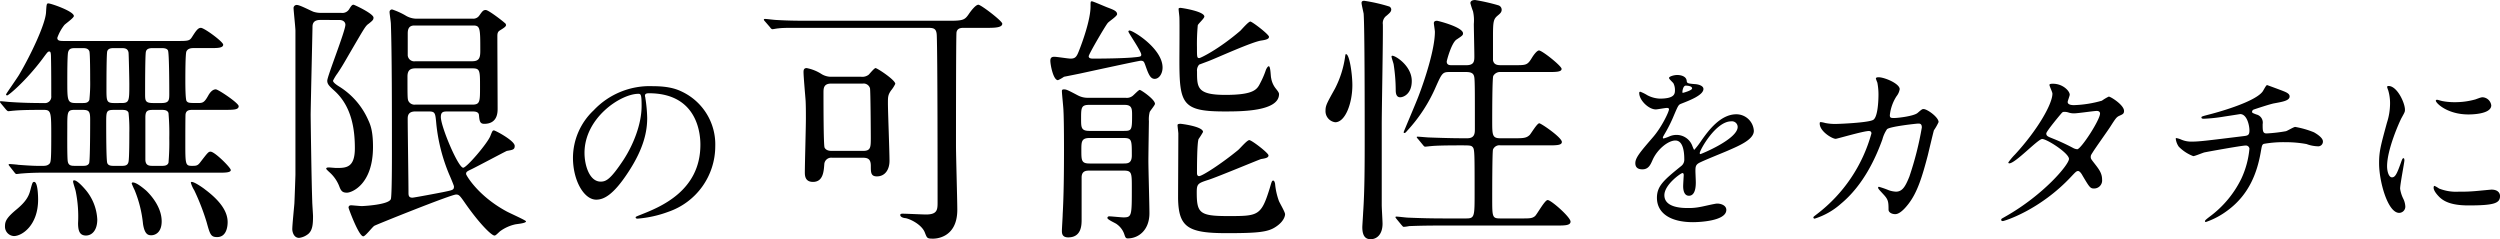
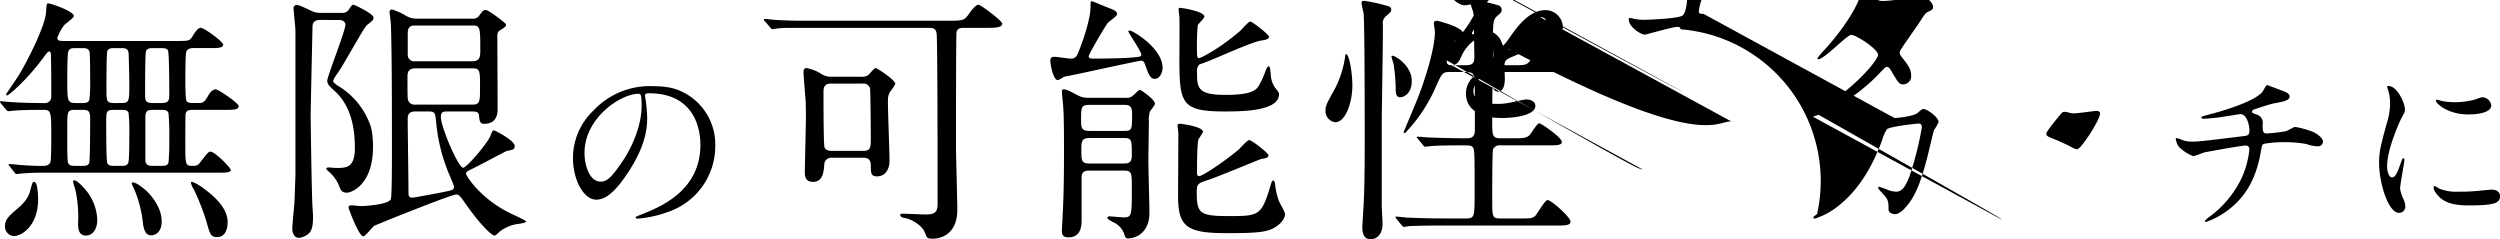
<svg xmlns="http://www.w3.org/2000/svg" width="618.196" height="59.15" viewBox="0 0 618.196 59.15">
  <g id="グループ_11220" data-name="グループ 11220" transform="translate(-3.315 -2.66)">
-     <path id="copy" d="M4.81-27.235c.26.26.39.39.585.39s1.17-.13,1.365-.13c2.015-.195,5.265-.195,7.41-.195,1.82,0,1.82.65,1.82,6.695,0,6.24-.13,6.305-.52,6.7-.52.455-1.04.455-1.95.455-1.235,0-2.145,0-5.655-.26-.325-.065-1.885-.195-2.21-.195-.065,0-.195,0-.195.13s0,.13.26.455L6.89-11.7c.2.26.325.39.52.39s1.1-.13,1.3-.13c1.495-.13,3.445-.2,4.94-.2H57.525c1.365,0,2.86,0,2.86-.65,0-.585-3.965-4.55-5.005-4.55-.52,0-.715.26-2.47,2.535-.715.975-1.04.975-2.21.975-1.56,0-1.56-.52-1.56-5.785,0-.845,0-6.76.065-7.02.195-1.04,1.04-1.04,1.95-1.04h7.67c2.21,0,3.51,0,3.51-.91,0-.78-5.07-4.16-5.655-4.16-.91,0-1.56.975-1.885,1.56-.91,1.625-1.3,1.82-2.4,1.82-2.275,0-2.535,0-2.925-.455-.325-.325-.325-4.225-.325-5.135,0-1.17,0-6.565.26-7.15.39-.845,1.365-.845,1.885-.845h4.16c1.56,0,3.055,0,3.055-.845,0-.715-4.68-4.16-5.525-4.16-.715,0-1.235.78-2.145,2.21-.65,1.04-.975,1.04-3.9,1.04H19.305c-1.1,0-1.82,0-1.82-.78a11.114,11.114,0,0,1,1.755-3.185c.39-.39,2.34-1.755,2.34-2.21,0-1.17-5.655-3.12-6.305-3.12-.455,0-.455.26-.585,2.34-.26,3.055-3.835,10.53-6.63,15.275C7.605-35.1,4.81-31.135,4.81-31a.273.273,0,0,0,.26.26c.39,0,4.68-3.64,8.645-8.905,1.3-1.755,1.43-1.95,1.755-1.95.26,0,.455,0,.455,1.56.065,2.6.065,6.89.065,9.425a1.571,1.571,0,0,1-1.755,1.755c-2.8,0-5.59-.065-8.385-.26-.325,0-2.015-.195-2.34-.195-.065,0-.195,0-.195.13s0,.13.26.455ZM31.59-28.86c-1.95,0-1.95-.455-1.95-3.64,0-1.365,0-8.515.195-9.165.26-.78,1.105-.78,1.82-.78h1.56c.845,0,1.69,0,1.885,1.1.065.455.195,6.76.195,7.67,0,4.29,0,4.81-1.95,4.81Zm-7.865,1.69c1.625,0,1.885.39,1.885,2.4,0,1.43,0,10.205-.26,10.79-.325.65-.975.65-1.69.65H21.905c-.845,0-1.625,0-1.82-1.04-.195-.78-.13-7.345-.13-8.45,0-3.9,0-4.355,1.885-4.355Zm7.93,13.845c-.78,0-1.56,0-1.82-.715s-.26-8.32-.26-9.815c0-2.99,0-3.315,2.015-3.315h1.69c.78,0,1.56,0,1.82.715a37.617,37.617,0,0,1,.195,4.875c0,1.3,0,6.24-.195,7.215-.2,1.04-.975,1.04-1.885,1.04ZM43.16-27.17c.715,0,1.56,0,1.82.78a59.375,59.375,0,0,1,.195,6.175,58.707,58.707,0,0,1-.195,6.11c-.26.78-1.1.78-1.82.78H41.275c-1.04,0-2.015,0-2.015-1.625V-25.285c0-1.625.455-1.885,1.95-1.885ZM23.465-42.445c.91,0,1.625,0,1.95.78.195.585.195,5.98.195,7.02a39.725,39.725,0,0,1-.195,5.005c-.325.78-.975.78-1.885.78H22.1c-2.145,0-2.145-.585-2.145-5.59,0-1.235,0-6.11.195-6.955.26-1.04.975-1.04,2.015-1.04Zm19.63,0c.585,0,1.5,0,1.755.585.325.65.325,9.88.325,10.79,0,1.625-.13,2.21-2.015,2.21H41.21c-2.015,0-2.015-.585-2.015-2.34,0-1.365,0-9.555.195-10.335.2-.91,1.17-.91,1.885-.91ZM12.74-5.005c0-.715-.065-4.355-.975-4.355-.39,0-.455.195-.975,2.145-.39,1.5-1.17,2.8-3.25,4.55C5.005-.585,4.55.325,4.55,1.56A2.329,2.329,0,0,0,6.76,4.03C8.775,4.03,12.74,1.365,12.74-5.005Zm11.9-2.21c-.715-.845-2.21-2.535-2.99-2.535-.26,0-.26.195-.26.325,0,.325.585,2.015.65,2.405A31.235,31.235,0,0,1,22.62.845c0,1.885.39,3.055,1.95,3.055,1.495,0,2.8-1.3,2.8-3.965A12.275,12.275,0,0,0,24.635-7.215Zm14.82,0C38.61-7.93,37.05-9.23,36.14-9.23a.28.28,0,0,0-.26.26A17.667,17.667,0,0,0,36.6-7.345a29.877,29.877,0,0,1,2.08,8.385c.39,2.535,1.235,2.795,2.015,2.795,1.105,0,2.6-.78,2.6-3.445C43.29-3.055,40.755-5.98,39.455-7.215Zm14.5-.325C53.365-8,51.415-9.36,50.7-9.36a.208.208,0,0,0-.195.195A7.38,7.38,0,0,0,51.35-7.28,56.019,56.019,0,0,1,54.405.585c.845,3.055,1.04,3.7,2.6,3.7,2.405,0,2.6-2.795,2.6-3.7C59.6-1.69,58.24-4.355,53.95-7.54Zm52.13-42.185a5.331,5.331,0,0,1-2.6-.845A18.114,18.114,0,0,0,100.295-52a.614.614,0,0,0-.65.65c0,.39.325,2.47.325,2.925.26,7.085.26,21.71.26,31.785,0,1.95,0,10.6-.26,11.505C99.515-3.7,93.145-3.38,92.755-3.38s-2.34-.195-2.6-.195-.65.065-.65.585C89.5-2.8,92.04,4.1,93.145,4.1c.52,0,2.21-2.275,2.73-2.6.26-.2,18.98-7.735,20.215-7.735.715,0,.91.2,2.34,2.275,3.51,5.005,6.435,7.865,7.15,7.865.26,0,.39-.13,1.365-1.04a9.97,9.97,0,0,1,3.64-1.69c.39-.13,2.8-.26,2.8-.78,0-.26-4.16-2.08-4.94-2.535-7.02-3.835-9.88-8.905-9.88-9.165,0-.52.195-.65,1.3-1.17,1.365-.65,7.93-4.16,8.775-4.55,1.5-.26,1.95-.325,1.95-1.235,0-1.3-4.81-3.835-5.135-3.835s-.39.13-.91,1.43c-.78,1.885-5.85,7.8-6.695,7.8-1.235,0-5.525-10.14-5.525-12.545,0-1.235.585-1.365,1.5-1.365h6.3c.52,0,1.56,0,1.625.91.13,1.365.2,2.145,1.3,2.145,3.315,0,3.315-2.86,3.315-3.77,0-2.535-.065-15.015-.065-17.875,0-.65.065-1.1.585-1.43,1.04-.65,1.56-.975,1.56-1.365,0-.065-.065-.195-.065-.26-.13-.26-4.225-3.445-4.94-3.445-.585,0-.78.195-1.56,1.3a1.809,1.809,0,0,1-1.69.845Zm-.065,21.255a1.687,1.687,0,0,1-1.69-.845c-.26-.455-.26-1.04-.26-6.11,0-1.625.78-2.015,2.015-2.015h13.975c1.95,0,1.95.455,1.95,4.615,0,3.575,0,4.355-1.885,4.355Zm14.3-19.565c1.755,0,1.755.715,1.755,6.305,0,1.755-.325,2.535-2.015,2.535h-14.04a1.612,1.612,0,0,1-1.885-1.43v-5.33c0-.715,0-2.08,1.625-2.08ZM109.265-26.78c1.69,0,1.69.325,1.95,3.185A43.728,43.728,0,0,0,114.4-11.18c.13.26,1.17,2.73,1.17,2.925,0,.91-.26.91-2.73,1.43-.975.195-7.15,1.365-7.54,1.365-.845,0-.975-.455-.975-1.17,0-2.925-.195-15.665-.195-18.265,0-.65,0-1.885,1.885-1.885ZM87.165-49.4c1.3,0,1.56.78,1.56,1.17,0,1.56-4.485,12.74-4.485,13.845,0,.845.455,1.3,1.82,2.535,4.355,3.965,5.005,9.815,5.005,14.17,0,4.875-2.21,4.875-4.615,4.875-.26,0-1.56-.13-1.885-.13-.26,0-.585.065-.585.325,0,.13.65.715.715.78a9.066,9.066,0,0,1,2.47,3.445c.455,1.235.78,1.69,1.95,1.69S95.55-8.71,95.55-18.005c0-3.64-.52-5.265-1.17-6.63a18.491,18.491,0,0,0-7.215-8.32c-.52-.325-1.5-.975-1.5-1.43a11.356,11.356,0,0,1,1.105-1.82c.91-1.365,1.235-1.885,2.73-4.485,4.03-6.89,4.16-7.215,5.005-7.8.975-.78,1.17-.975,1.17-1.5,0-.975-4.745-3.185-4.94-3.185-.325,0-.52.2-1.04,1.04a1.962,1.962,0,0,1-2.015.975H82.81a5.906,5.906,0,0,1-1.95-.26c-.585-.195-3.38-1.69-4.1-1.69a.774.774,0,0,0-.845.91c0,.455.455,4.745.455,5.46v35.62c0,.195-.195,5.85-.26,7.085-.065.91-.52,5.33-.52,6.37,0,.585.325,2.145,1.69,2.145a4.443,4.443,0,0,0,2.34-1.04c.975-.91,1.1-2.34,1.1-4.29,0-.52-.195-3.12-.195-3.705-.2-5.59-.39-20.6-.39-21.32,0-1.69.455-21.32.455-21.775,0-.585.065-1.755,1.885-1.755Zm76.6,18.12c12.558,0,12.742,10.948,12.742,12.742,0,11.454-9.982,15.41-14.766,17.3-1.15.46-1.242.506-1.242.644,0,.276.276.322.46.322a28.273,28.273,0,0,0,7.636-1.7A17.155,17.155,0,0,0,180.184-18.17a14.418,14.418,0,0,0-8-13.386c-1.288-.644-3.22-1.472-7.406-1.472a19.032,19.032,0,0,0-14.674,5.98,16.2,16.2,0,0,0-5.106,11.73c0,5.612,2.714,10.35,5.75,10.35,1.84,0,4.186-1.1,7.866-6.716,4.048-6.118,4.738-10.4,4.738-13.478a35.259,35.259,0,0,0-.46-4.968c0-.184-.092-.368-.092-.506C162.8-30.912,162.842-31.28,163.762-31.28Zm-2.576.138c.6,0,.782.23.782,2.99,0,4.554-2.07,9.66-4.508,13.386-3.174,4.784-4.278,5.336-5.612,5.336-2.806,0-4-4.094-4-7.084C147.846-25.208,156.816-31.142,161.186-31.142ZM232.88-47.45c1.365,0,2.015.195,2.08,1.885.2,5.07.2,34.97.2,41.145,0,1.885,0,3.12-2.86,3.12-.845,0-4.875-.2-5.785-.2-.195,0-.585,0-.585.325,0,.585,1.04.78,1.3.78,1.17.2,4.1,1.625,4.81,3.64.52,1.3.52,1.43,2.015,1.43.39,0,5.98,0,5.98-7.15,0-2.275-.325-13.325-.325-15.86,0-3.185,0-27.5.13-28.015.2-1.1,1.235-1.1,1.755-1.1h5.46c2.08,0,4.1,0,4.1-1.04,0-.65-5.265-4.68-5.915-4.68s-1.82,1.5-2.34,2.275c-.975,1.43-1.365,1.69-4.68,1.69H204.215c-3.055,0-5.72,0-8.9-.195-.455,0-2.4-.26-2.86-.26-.13,0-.26.065-.26.195a.989.989,0,0,0,.26.39l1.3,1.5c.065.13.325.455.585.455.2,0,1.105-.195,1.365-.195,1.43-.195,3.64-.13,8.19-.13ZM209.025-35.36a4.5,4.5,0,0,1-2.535-.65,10.338,10.338,0,0,0-3.7-1.495c-.715,0-.78.52-.78.975,0,1.17.455,6.11.52,7.15.065,1.43.065,2.6.065,4.42,0,2.08-.26,11.245-.26,13.26,0,.91.13,2.34,2.015,2.34,2.535,0,2.665-2.665,2.795-4.355a1.715,1.715,0,0,1,1.885-1.625h7.54c1.3,0,2.08.26,2.08,2.015,0,1.625,0,2.6,1.5,2.6,2.08,0,3.12-1.755,3.12-3.835,0-2.275-.39-12.22-.39-14.235,0-1.56,0-2.08.78-3.185a7.838,7.838,0,0,0,1.04-1.625c0-.975-4.485-3.9-4.875-3.9-.325,0-1.43,1.365-1.69,1.625a2.553,2.553,0,0,1-1.885.52Zm0,18.33c-.39,0-1.43,0-1.82-.845-.26-.78-.26-11.5-.26-13.52,0-1.04,0-2.275,1.885-2.275h7.8a1.645,1.645,0,0,1,1.82,1.17c.13.715.195,10.79.195,12.155,0,2.405,0,3.315-1.885,3.315Zm63.7-4.94c-2.08,0-2.08-.845-2.08-2.99,0-2.665,0-3.445,1.95-3.445h8.84c1.82,0,1.82,1.04,1.82,2.6,0,3.7-.13,3.835-2.08,3.835Zm8.45,9.815c2.015,0,2.015.585,2.015,4.225,0,6.955,0,7.345-2.08,7.345-.52,0-2.99-.26-3.51-.26a.435.435,0,0,0-.455.39c0,.455,2.08,1.3,2.34,1.56a5.025,5.025,0,0,1,1.885,2.6c.195.585.325.91.78.91,2.73,0,5.395-2.08,5.395-6.24,0-2.015-.26-11.05-.26-12.935,0-1.56.13-9.75.13-9.815a7.13,7.13,0,0,1,.2-2.275c.13-.325,1.3-1.69,1.3-2.015,0-1.1-3.445-3.445-3.77-3.445-.26,0-1.235,1.04-1.69,1.43a2.33,2.33,0,0,1-1.82.52H272.4a5.151,5.151,0,0,1-2.535-.585c-2.6-1.365-2.86-1.495-3.51-1.495-.2,0-.455.065-.455.39,0,.78.39,4.16.39,5.005.065,1.04.13,4.16.13,9.49,0,5.655-.065,11.44-.325,15.99,0,.65-.195,3.51-.195,4.1,0,.65.065,1.625,1.56,1.625,3.315,0,3.315-3.12,3.315-4.42v-10.4c0-1.69,1.235-1.69,1.885-1.69Zm-8.45-1.755c-2.015,0-2.015-.78-2.015-3.315,0-2.015,0-2.99,2.015-2.99h8.45c2.015,0,2.015.52,2.015,4.29,0,1.95-.975,2.015-2.015,2.015Zm12.8-26.91c0,.52-.26.52-2.4.715-2.535.195-6.825.26-9.425.26-.455,0-1.17,0-1.17-.585,0-.52,4.16-7.6,4.68-8.19.26-.39,2.34-1.69,2.34-2.21,0-.78-.91-1.1-2.275-1.625-.585-.2-3.64-1.56-3.965-1.56s-.325.13-.325,1.235c0,3.445-2.145,9.165-2.73,10.66-.65,1.69-.91,2.275-2.21,2.275-.585,0-3.38-.455-4.03-.455s-.975.26-.975.975c0,.975.715,4.81,1.885,4.81a8.7,8.7,0,0,0,1.495-.845c.065,0,3.575-.715,3.9-.78,2.4-.52,14.625-3.185,15.08-3.185.78,0,.845.39,1.1,1.04.78,2.21,1.235,3.445,2.34,3.445s1.95-1.3,1.95-2.795c0-4.68-7.28-9.165-8.19-9.165a.28.28,0,0,0-.26.26C282.345-46.215,285.53-41.665,285.53-40.82Zm14.3,2.47c.13-.065,2.08-.78,2.4-.91,1.885-.715,10.855-4.81,13.065-5.07,1.365-.2,1.82-.455,1.82-.91,0-.585-4.16-3.77-4.615-3.77s-2.08,1.885-2.47,2.275c-5.46,4.68-9.88,6.76-10.14,6.76-.585,0-.585-.26-.585-2.6a49.319,49.319,0,0,1,.2-5.525c.13-.39,1.625-1.69,1.625-2.145,0-1.3-5.655-2.145-5.85-2.145s-.52,0-.52.26c0,.325.2,1.82.2,2.145.065,1.5,0,8.9,0,10.53,0,10.79.65,12.675,11.18,12.675,4.1,0,13.455,0,13.455-4.29,0-.39-.39-.845-.845-1.43a5.58,5.58,0,0,1-1.1-2.535c-.13-.39-.13-2.925-.585-2.925-.26,0-.585.585-.715.91a21.18,21.18,0,0,1-1.365,3.185c-.78,1.56-1.43,2.99-8.645,2.99-7.02,0-7.02-1.82-7.02-5.785A2.209,2.209,0,0,1,299.83-38.35Zm17.16,22.425c0-.585-4.16-3.77-4.745-3.77s-2.4,2.21-2.86,2.535c-3.965,3.25-8.775,6.37-9.555,6.37-.52,0-.52-.585-.52-.78,0-1.235,0-7.345.39-8.385a19,19,0,0,0,1.105-1.755c0-1.365-5.4-2.015-5.525-2.015-.26,0-.78,0-.78.325s.2,1.82.2,2.08c0,2.535-.065,13.78-.065,16.055.13,7.085,2.4,8.58,11.96,8.58,7.865,0,10.335-.26,12.285-1.625,1.755-1.17,2.21-2.47,2.21-3.055s-1.43-2.925-1.56-3.38a16.685,16.685,0,0,1-.91-4.16c-.065-.325-.2-.78-.455-.78-.325,0-.39.26-.845,1.82C315.17-.91,314.455-.91,306.915-.91c-7.02,0-7.67-.78-7.67-5.915,0-2.08.325-2.21,2.925-3.055,2.08-.65,12.8-5.135,13-5.135C316.47-15.21,316.99-15.405,316.99-15.925ZM352.415-34.32c0-3.7-3.965-6.24-4.81-6.24a.208.208,0,0,0-.2.2c0,.26.455,1.56.52,1.885a42.507,42.507,0,0,1,.52,6.24c0,.65,0,1.95,1.105,1.95C350.4-30.29,352.415-31.135,352.415-34.32Zm-7.15-13.975a2.275,2.275,0,0,1,.975-2.21c.65-.585,1.1-.91,1.1-1.495a.837.837,0,0,0-.455-.715,40.7,40.7,0,0,0-6.24-1.43c-.455,0-.65.195-.65.52,0,.39.455,2.275.52,2.665.26,3.445.26,25.025.26,30.225,0,6.7,0,13.52-.39,19.045,0,.26-.2,3.185-.2,3.51,0,2.665,1.17,2.99,2.08,2.99,1.495,0,2.925-1.17,2.925-3.835,0-.65-.2-3.835-.2-4.615V-23.985C345.005-28.08,345.33-44.98,345.265-48.295Zm-7.54,15.015c0-2.73-.715-7.67-1.56-7.67-.13,0-.13.065-.2.39a24.7,24.7,0,0,1-2.535,8.125c-1.95,3.51-2.34,4.16-2.34,5.4a2.76,2.76,0,0,0,2.4,2.925C335.97-24.115,337.725-28.8,337.725-33.28Zm24.505-4.94c-.39,0-1.17,0-1.17-.91,0-.195,1.17-4.68,2.47-5.46,1.365-.91,1.56-1.04,1.56-1.495,0-1.56-6.24-3.12-6.435-3.12-.26,0-.78.065-.78.585,0,.26.26,1.82.26,2.145,0,4.355-2.6,12.155-4.03,15.86-.52,1.43-3.7,8.84-3.7,8.97a.208.208,0,0,0,.195.195c.2,0,.39-.195.65-.52a38.446,38.446,0,0,0,7.15-10.985c1.43-3.185,1.625-3.575,3.25-3.575h4.225c2.015,0,2.015.91,2.08,2.275.065,1.755.065,2.73.065,11.765,0,1.04,0,2.34-1.885,2.34-2.015,0-4.16,0-9.36-.195-.455,0-2.47-.2-2.925-.2-.13,0-.195,0-.195.13,0,.065,0,.13.26.39l1.235,1.5c.26.325.39.455.585.455s1.17-.13,1.365-.13c1.04-.13,3.705-.195,7.215-.195,2.47,0,2.8,0,3.185.455.455.52.455,1.625.455,11.18,0,5.98,0,6.435-2.08,6.435h-5.525c-3.055,0-5.72-.065-8.9-.2-.39,0-2.4-.26-2.86-.26a.172.172,0,0,0-.2.2c0,.065.13.195.26.39L349.88,1.3c.26.26.325.455.585.455a9.861,9.861,0,0,0,1.365-.195c.65,0,2.535-.13,8.19-.13H388.1c2.145,0,3.575,0,3.575-.975,0-1.1-4.81-5.33-5.655-5.33-.715,0-2.535,3.38-3.12,3.965-.715.585-1.3.585-3.38.585h-5.135c-2.08,0-2.08-.26-2.08-5.07,0-1.105,0-11.375.195-11.96a1.71,1.71,0,0,1,1.885-1.04H386.02c2.145,0,3.51,0,3.51-.845,0-1.1-5.135-4.615-5.59-4.615-.52,0-1.95,2.405-2.34,2.86-.845.845-1.69.845-4.03.845h-3.185c-2.08,0-2.08-.715-2.08-4.42,0-.91,0-10.4.26-10.985a1.936,1.936,0,0,1,1.885-.975h11.505c2.08,0,3.51,0,3.51-.78,0-.715-4.81-4.55-5.59-4.55-.52,0-1.365,1.17-1.755,1.82-1.105,1.82-1.43,1.82-4.225,1.82H374.45c-.91,0-1.755-.13-1.95-1.235V-45.37c0-3.64.13-4.225,1.105-5.07.715-.585,1.04-.91,1.04-1.495a1.147,1.147,0,0,0-.845-1.1,48,48,0,0,0-5.72-1.3c-.455,0-1.17.13-1.17.78a18.274,18.274,0,0,0,.65,2.015,10.221,10.221,0,0,1,.2,3.12c0,1.1.13,6.63.13,7.93,0,1.235,0,2.275-2.015,2.275Zm47.221,25.754c1.472,0,1.978-1.1,2.484-2.254,1.2-2.76,3.91-4.876,5.658-4.876,1.84,0,2.208,2.576,2.208,4.646a1.96,1.96,0,0,1-.69,1.61c-4.324,3.5-6.072,4.968-6.072,7.912,0,3.634,3.082,6.026,8.924,6.026,1.1,0,8.234-.184,8.234-3.036,0-1.1-1.288-1.564-2.254-1.564-.6,0-3.542.736-4.186.828a14.238,14.238,0,0,1-2.944.276c-1.334,0-5.934,0-5.934-3.174,0-2.622,4.094-5.474,4.462-5.474.322,0,.322.368.322.552,0,.046-.138,2.254-.138,2.714,0,.828.184,2.346,1.426,2.346,1.7,0,1.7-2.622,1.7-3.358,0-.414-.092-2.346-.092-2.76,0-.966.046-1.472.782-1.932.828-.506,6.026-2.576,7.176-3.082,2.852-1.242,6.486-2.76,6.486-4.922a4.339,4.339,0,0,0-4.324-4.094c-4,0-6.992,4.186-8.51,6.3a21.6,21.6,0,0,1-1.886,2.484c-.092,0-.138-.092-.46-.874a4.148,4.148,0,0,0-3.91-2.806,4.3,4.3,0,0,0-1.794.368,9.186,9.186,0,0,1-1.426.506.168.168,0,0,1-.184-.184c0-.184.092-.322.322-.736a35.671,35.671,0,0,0,2.484-4.968c1.012-2.346,1.058-2.438,1.748-2.714,2.116-.828,5.474-2.116,5.474-3.634,0-.966-1.748-1.2-2.07-1.2-1.84-.138-2.024-.23-2.07-.828-.092-1.012-1.242-1.426-2.346-1.426-.828,0-2.024.368-2.024.736,0,.276.966,1.1,1.1,1.334a3.688,3.688,0,0,1,.368,1.61c0,.92,0,2.162-3.772,2.162a7.311,7.311,0,0,1-3.036-.828,10.332,10.332,0,0,0-1.748-.874c-.276,0-.276.184-.276.322,0,1.794,2.346,4.048,4.094,4.048.414,0,2.3-.368,2.76-.368.184,0,.506.046.506.322,0,.644-1.84,4.462-3.91,6.854-3.128,3.634-4.416,5.106-4.416,6.486C407.7-12.742,408.577-12.466,409.451-12.466Zm9.89-19.228c0-.184.184-1.472.828-1.472.414,0,1.564.092,1.564.69,0,.506-2.208,1.1-2.3,1.1S419.341-31.51,419.341-31.694Zm12.052,7.36a1.415,1.415,0,0,1,1.61,1.38c0,3.036-9.062,6.716-9.2,6.716s-.184-.138-.184-.23C423.619-17.2,427.575-24.334,431.393-24.334Zm40.388-.828c-.828,0-1.15,0-1.15-.69a10.678,10.678,0,0,1,1.656-4.692,3.732,3.732,0,0,0,.782-1.748c0-1.38-3.772-2.944-5.2-2.944-.184,0-.69,0-.69.322a8.95,8.95,0,0,0,.368,1.012,15.944,15.944,0,0,1,.276,2.944c0,1.334-.138,5.75-1.38,6.3-1.426.69-8.464.966-9.154.966a12.363,12.363,0,0,1-2.622-.23,6.987,6.987,0,0,0-1.1-.23c-.276,0-.276.184-.276.368,0,1.932,3.082,3.772,3.956,3.772.322,0,6.854-1.932,8.188-1.932.414,0,.644.184.644.6A37.629,37.629,0,0,1,452.645-1.426c-.828.644-.92.69-.92.874a.3.3,0,0,0,.322.276,17.67,17.67,0,0,0,6.486-3.68c5.612-4.646,8.648-11.454,10.258-15.916a8.2,8.2,0,0,1,1.15-2.53c.828-.69,7.406-1.38,7.682-1.38.414,0,.92,0,.92.966a79.249,79.249,0,0,1-3.082,12.144c-.966,2.392-1.7,3.726-3.312,3.726a6.441,6.441,0,0,1-1.7-.322,22.669,22.669,0,0,0-2.484-.874c-.092,0-.23,0-.23.184,0,.276.138.414,1.288,1.656,1.2,1.288,1.288,1.794,1.288,3.818,0,.644.782,1.1,1.656,1.1,1.288,0,2.76-1.886,3.266-2.53,2.208-2.852,3.4-6.716,4.784-12.006.23-.966,1.426-5.98,1.518-6.21a12.683,12.683,0,0,0,1.15-2.024c0-1.2-2.806-3.22-3.726-3.22-.322,0-.46.092-1.472.966C476.565-25.622,472.655-25.162,471.781-25.162Zm26.4,25.07c-.092.414.322.414.414.414.322,0,9.154-2.668,16.974-11.086.92-.966,1.2-1.288,1.61-1.288.46,0,.966.874,1.058,1.058,1.748,2.944,1.932,3.266,2.9,3.266a1.981,1.981,0,0,0,1.978-2.208c0-1.61-.828-2.622-1.932-4.048-.828-1.058-.874-1.15-.874-1.564,0-.368.092-.506.506-1.15.552-.92,3.68-5.29,4.324-6.3,1.38-2.162,1.564-2.392,2.254-2.714.828-.368,1.15-.506,1.15-1.2,0-1.472-3.312-3.542-3.772-3.542a11.033,11.033,0,0,0-1.7,1.012,28.176,28.176,0,0,1-6.9,1.1c-.6,0-1.564-.092-1.564-.782,0-.276.506-1.518.506-1.794,0-.92-1.7-2.714-4.14-2.714-.276,0-.874,0-.874.276,0,.322.736,1.794.736,2.162,0,2.622-3.772,9.108-9.246,15.042a15.092,15.092,0,0,0-1.656,1.978.215.215,0,0,0,.23.23c1.518,0,7.084-6.026,8.142-6.026,1.15,0,6.624,3.5,6.624,4.922s-6.3,8.924-15.732,14.26C498.323-.276,498.231-.276,498.185-.092ZM517-17.434a2.594,2.594,0,0,1-1.058-.322,51.315,51.315,0,0,0-5.06-2.346c-1.15-.46-1.564-.6-1.564-1.242,0-.552,3.864-5.152,3.91-5.152a.724.724,0,0,1,.552-.184,3.092,3.092,0,0,1,1.1.184,4.18,4.18,0,0,0,1.38.184c.828,0,4.876-.6,5.566-.6.322,0,.782.138.782.644C522.611-24.7,518.011-17.618,517-17.434Zm46.92-15.87c-.276,0-.92,1.38-1.15,1.656-2.116,2.714-12.052,5.336-12.972,5.566-1.932.506-2.116.552-2.116.782,0,.322.368.322.6.322a39.6,39.6,0,0,0,5.106-.552c1.564-.23,3.266-.506,3.864-.6,1.7,0,2.3,2.806,2.3,4.048s-.46,1.288-1.656,1.426c-8.97,1.1-10.764,1.334-12.6,1.334a6.205,6.205,0,0,1-2.622-.506,5.162,5.162,0,0,0-1.2-.368c-.138,0-.138.046-.138.184a4.258,4.258,0,0,0,.736,1.932,9.848,9.848,0,0,0,3.588,2.346c.414,0,2.346-.828,2.76-.92.6-.138,9.246-1.7,10.166-1.7a.882.882,0,0,1,.966.782,22.234,22.234,0,0,1-1.978,7.36A25.614,25.614,0,0,1,549.8-.828c-1.15.874-1.242,1.012-1.242,1.2,0,.138.138.184.23.184a19.384,19.384,0,0,0,5.474-2.944c5.244-3.91,7.176-9.292,8.05-14.122.322-1.794.322-2.024.782-2.254a27.654,27.654,0,0,1,5.382-.414,28.4,28.4,0,0,1,5.2.46,8.569,8.569,0,0,0,2.714.552,1.171,1.171,0,0,0,1.334-1.2c0-.828-1.242-1.7-2.208-2.254a22.264,22.264,0,0,0-4.646-1.334c-.368,0-1.932.966-2.3,1.058a38.224,38.224,0,0,1-4.784.552c-.966,0-.966-.69-.966-2.3a2.059,2.059,0,0,0-1.564-2.392c-.966-.368-1.058-.414-1.058-.69a.645.645,0,0,1,.368-.506c.23-.092,4.232-1.426,5.152-1.564,1.978-.368,3.772-.644,3.772-1.7,0-.552-.506-.92-1.61-1.334C567.691-31.924,563.965-33.3,563.919-33.3Zm29.67,20.056c0-4.14,3.036-10.9,3.542-11.868.874-1.564.874-1.61.874-2.116,0-1.656-1.932-5.842-4.048-5.842-.184,0-.368.092-.368.23a5.831,5.831,0,0,0,.276.828,11.267,11.267,0,0,1,.46,3.266,15.619,15.619,0,0,1-.782,4.784c-1.564,5.75-1.932,7.084-1.932,10.028,0,4.416,2.116,12.236,4.968,12.236A1.541,1.541,0,0,0,598.1-3.266a4.959,4.959,0,0,0-.552-2.024,8.2,8.2,0,0,1-.736-2.392c0-1.1,1.058-6.486,1.058-6.992,0-.092,0-.552-.23-.552s-.368.368-.644,1.15c-1.012,2.852-1.426,3.588-2.208,3.588C594.049-10.488,593.589-11.868,593.589-13.248Zm23.828-17.02c-.46-.046-.6,0-1.978.506a18.58,18.58,0,0,1-5.06.69,15.718,15.718,0,0,1-3.128-.276c-.6-.138-1.15-.322-1.288-.322-.276,0-.322.138-.322.23,0,.6,2.852,3.4,8.05,3.4.552,0,5.658,0,5.658-2.254A2.294,2.294,0,0,0,617.417-30.268ZM619.4-7.452c-.184,0-3.4.322-4.048.368a38.337,38.337,0,0,1-4,.138,11.323,11.323,0,0,1-4.922-.782,6.865,6.865,0,0,0-1.1-.644c-.23,0-.23.368-.23.46,0,.874,1.2,2.07,1.426,2.3.966.92,2.668,2.07,7.176,2.07,6.44,0,7.82-.552,7.82-2.346C621.511-6.44,621.143-7.452,619.4-7.452Z" transform="translate(0 57)" />
+     <path id="copy" d="M4.81-27.235c.26.26.39.39.585.39s1.17-.13,1.365-.13c2.015-.195,5.265-.195,7.41-.195,1.82,0,1.82.65,1.82,6.695,0,6.24-.13,6.305-.52,6.7-.52.455-1.04.455-1.95.455-1.235,0-2.145,0-5.655-.26-.325-.065-1.885-.195-2.21-.195-.065,0-.195,0-.195.13s0,.13.26.455L6.89-11.7c.2.26.325.39.52.39s1.1-.13,1.3-.13c1.495-.13,3.445-.2,4.94-.2H57.525c1.365,0,2.86,0,2.86-.65,0-.585-3.965-4.55-5.005-4.55-.52,0-.715.26-2.47,2.535-.715.975-1.04.975-2.21.975-1.56,0-1.56-.52-1.56-5.785,0-.845,0-6.76.065-7.02.195-1.04,1.04-1.04,1.95-1.04h7.67c2.21,0,3.51,0,3.51-.91,0-.78-5.07-4.16-5.655-4.16-.91,0-1.56.975-1.885,1.56-.91,1.625-1.3,1.82-2.4,1.82-2.275,0-2.535,0-2.925-.455-.325-.325-.325-4.225-.325-5.135,0-1.17,0-6.565.26-7.15.39-.845,1.365-.845,1.885-.845h4.16c1.56,0,3.055,0,3.055-.845,0-.715-4.68-4.16-5.525-4.16-.715,0-1.235.78-2.145,2.21-.65,1.04-.975,1.04-3.9,1.04H19.305c-1.1,0-1.82,0-1.82-.78a11.114,11.114,0,0,1,1.755-3.185c.39-.39,2.34-1.755,2.34-2.21,0-1.17-5.655-3.12-6.305-3.12-.455,0-.455.26-.585,2.34-.26,3.055-3.835,10.53-6.63,15.275C7.605-35.1,4.81-31.135,4.81-31a.273.273,0,0,0,.26.26c.39,0,4.68-3.64,8.645-8.905,1.3-1.755,1.43-1.95,1.755-1.95.26,0,.455,0,.455,1.56.065,2.6.065,6.89.065,9.425a1.571,1.571,0,0,1-1.755,1.755c-2.8,0-5.59-.065-8.385-.26-.325,0-2.015-.195-2.34-.195-.065,0-.195,0-.195.13s0,.13.26.455ZM31.59-28.86c-1.95,0-1.95-.455-1.95-3.64,0-1.365,0-8.515.195-9.165.26-.78,1.105-.78,1.82-.78h1.56c.845,0,1.69,0,1.885,1.1.065.455.195,6.76.195,7.67,0,4.29,0,4.81-1.95,4.81Zm-7.865,1.69c1.625,0,1.885.39,1.885,2.4,0,1.43,0,10.205-.26,10.79-.325.65-.975.65-1.69.65H21.905c-.845,0-1.625,0-1.82-1.04-.195-.78-.13-7.345-.13-8.45,0-3.9,0-4.355,1.885-4.355Zm7.93,13.845c-.78,0-1.56,0-1.82-.715s-.26-8.32-.26-9.815c0-2.99,0-3.315,2.015-3.315h1.69c.78,0,1.56,0,1.82.715a37.617,37.617,0,0,1,.195,4.875c0,1.3,0,6.24-.195,7.215-.2,1.04-.975,1.04-1.885,1.04ZM43.16-27.17c.715,0,1.56,0,1.82.78a59.375,59.375,0,0,1,.195,6.175,58.707,58.707,0,0,1-.195,6.11c-.26.78-1.1.78-1.82.78H41.275c-1.04,0-2.015,0-2.015-1.625V-25.285c0-1.625.455-1.885,1.95-1.885ZM23.465-42.445c.91,0,1.625,0,1.95.78.195.585.195,5.98.195,7.02a39.725,39.725,0,0,1-.195,5.005c-.325.78-.975.78-1.885.78H22.1c-2.145,0-2.145-.585-2.145-5.59,0-1.235,0-6.11.195-6.955.26-1.04.975-1.04,2.015-1.04Zm19.63,0c.585,0,1.5,0,1.755.585.325.65.325,9.88.325,10.79,0,1.625-.13,2.21-2.015,2.21H41.21c-2.015,0-2.015-.585-2.015-2.34,0-1.365,0-9.555.195-10.335.2-.91,1.17-.91,1.885-.91ZM12.74-5.005c0-.715-.065-4.355-.975-4.355-.39,0-.455.195-.975,2.145-.39,1.5-1.17,2.8-3.25,4.55C5.005-.585,4.55.325,4.55,1.56A2.329,2.329,0,0,0,6.76,4.03C8.775,4.03,12.74,1.365,12.74-5.005Zm11.9-2.21c-.715-.845-2.21-2.535-2.99-2.535-.26,0-.26.195-.26.325,0,.325.585,2.015.65,2.405A31.235,31.235,0,0,1,22.62.845c0,1.885.39,3.055,1.95,3.055,1.495,0,2.8-1.3,2.8-3.965A12.275,12.275,0,0,0,24.635-7.215Zm14.82,0C38.61-7.93,37.05-9.23,36.14-9.23a.28.28,0,0,0-.26.26A17.667,17.667,0,0,0,36.6-7.345a29.877,29.877,0,0,1,2.08,8.385c.39,2.535,1.235,2.795,2.015,2.795,1.105,0,2.6-.78,2.6-3.445C43.29-3.055,40.755-5.98,39.455-7.215Zm14.5-.325C53.365-8,51.415-9.36,50.7-9.36a.208.208,0,0,0-.195.195A7.38,7.38,0,0,0,51.35-7.28,56.019,56.019,0,0,1,54.405.585c.845,3.055,1.04,3.7,2.6,3.7,2.405,0,2.6-2.795,2.6-3.7C59.6-1.69,58.24-4.355,53.95-7.54Zm52.13-42.185a5.331,5.331,0,0,1-2.6-.845A18.114,18.114,0,0,0,100.295-52a.614.614,0,0,0-.65.65c0,.39.325,2.47.325,2.925.26,7.085.26,21.71.26,31.785,0,1.95,0,10.6-.26,11.505C99.515-3.7,93.145-3.38,92.755-3.38s-2.34-.195-2.6-.195-.65.065-.65.585C89.5-2.8,92.04,4.1,93.145,4.1c.52,0,2.21-2.275,2.73-2.6.26-.2,18.98-7.735,20.215-7.735.715,0,.91.2,2.34,2.275,3.51,5.005,6.435,7.865,7.15,7.865.26,0,.39-.13,1.365-1.04a9.97,9.97,0,0,1,3.64-1.69c.39-.13,2.8-.26,2.8-.78,0-.26-4.16-2.08-4.94-2.535-7.02-3.835-9.88-8.905-9.88-9.165,0-.52.195-.65,1.3-1.17,1.365-.65,7.93-4.16,8.775-4.55,1.5-.26,1.95-.325,1.95-1.235,0-1.3-4.81-3.835-5.135-3.835s-.39.13-.91,1.43c-.78,1.885-5.85,7.8-6.695,7.8-1.235,0-5.525-10.14-5.525-12.545,0-1.235.585-1.365,1.5-1.365h6.3c.52,0,1.56,0,1.625.91.13,1.365.2,2.145,1.3,2.145,3.315,0,3.315-2.86,3.315-3.77,0-2.535-.065-15.015-.065-17.875,0-.65.065-1.1.585-1.43,1.04-.65,1.56-.975,1.56-1.365,0-.065-.065-.195-.065-.26-.13-.26-4.225-3.445-4.94-3.445-.585,0-.78.195-1.56,1.3a1.809,1.809,0,0,1-1.69.845Zm-.065,21.255a1.687,1.687,0,0,1-1.69-.845c-.26-.455-.26-1.04-.26-6.11,0-1.625.78-2.015,2.015-2.015h13.975c1.95,0,1.95.455,1.95,4.615,0,3.575,0,4.355-1.885,4.355Zm14.3-19.565c1.755,0,1.755.715,1.755,6.305,0,1.755-.325,2.535-2.015,2.535h-14.04a1.612,1.612,0,0,1-1.885-1.43v-5.33c0-.715,0-2.08,1.625-2.08ZM109.265-26.78c1.69,0,1.69.325,1.95,3.185A43.728,43.728,0,0,0,114.4-11.18c.13.26,1.17,2.73,1.17,2.925,0,.91-.26.91-2.73,1.43-.975.195-7.15,1.365-7.54,1.365-.845,0-.975-.455-.975-1.17,0-2.925-.195-15.665-.195-18.265,0-.65,0-1.885,1.885-1.885ZM87.165-49.4c1.3,0,1.56.78,1.56,1.17,0,1.56-4.485,12.74-4.485,13.845,0,.845.455,1.3,1.82,2.535,4.355,3.965,5.005,9.815,5.005,14.17,0,4.875-2.21,4.875-4.615,4.875-.26,0-1.56-.13-1.885-.13-.26,0-.585.065-.585.325,0,.13.65.715.715.78a9.066,9.066,0,0,1,2.47,3.445c.455,1.235.78,1.69,1.95,1.69S95.55-8.71,95.55-18.005c0-3.64-.52-5.265-1.17-6.63a18.491,18.491,0,0,0-7.215-8.32c-.52-.325-1.5-.975-1.5-1.43a11.356,11.356,0,0,1,1.105-1.82c.91-1.365,1.235-1.885,2.73-4.485,4.03-6.89,4.16-7.215,5.005-7.8.975-.78,1.17-.975,1.17-1.5,0-.975-4.745-3.185-4.94-3.185-.325,0-.52.2-1.04,1.04a1.962,1.962,0,0,1-2.015.975H82.81a5.906,5.906,0,0,1-1.95-.26c-.585-.195-3.38-1.69-4.1-1.69a.774.774,0,0,0-.845.91c0,.455.455,4.745.455,5.46v35.62c0,.195-.195,5.85-.26,7.085-.065.91-.52,5.33-.52,6.37,0,.585.325,2.145,1.69,2.145a4.443,4.443,0,0,0,2.34-1.04c.975-.91,1.1-2.34,1.1-4.29,0-.52-.195-3.12-.195-3.705-.2-5.59-.39-20.6-.39-21.32,0-1.69.455-21.32.455-21.775,0-.585.065-1.755,1.885-1.755Zm76.6,18.12c12.558,0,12.742,10.948,12.742,12.742,0,11.454-9.982,15.41-14.766,17.3-1.15.46-1.242.506-1.242.644,0,.276.276.322.46.322a28.273,28.273,0,0,0,7.636-1.7A17.155,17.155,0,0,0,180.184-18.17a14.418,14.418,0,0,0-8-13.386c-1.288-.644-3.22-1.472-7.406-1.472a19.032,19.032,0,0,0-14.674,5.98,16.2,16.2,0,0,0-5.106,11.73c0,5.612,2.714,10.35,5.75,10.35,1.84,0,4.186-1.1,7.866-6.716,4.048-6.118,4.738-10.4,4.738-13.478a35.259,35.259,0,0,0-.46-4.968c0-.184-.092-.368-.092-.506C162.8-30.912,162.842-31.28,163.762-31.28Zm-2.576.138c.6,0,.782.23.782,2.99,0,4.554-2.07,9.66-4.508,13.386-3.174,4.784-4.278,5.336-5.612,5.336-2.806,0-4-4.094-4-7.084C147.846-25.208,156.816-31.142,161.186-31.142ZM232.88-47.45c1.365,0,2.015.195,2.08,1.885.2,5.07.2,34.97.2,41.145,0,1.885,0,3.12-2.86,3.12-.845,0-4.875-.2-5.785-.2-.195,0-.585,0-.585.325,0,.585,1.04.78,1.3.78,1.17.2,4.1,1.625,4.81,3.64.52,1.3.52,1.43,2.015,1.43.39,0,5.98,0,5.98-7.15,0-2.275-.325-13.325-.325-15.86,0-3.185,0-27.5.13-28.015.2-1.1,1.235-1.1,1.755-1.1h5.46c2.08,0,4.1,0,4.1-1.04,0-.65-5.265-4.68-5.915-4.68s-1.82,1.5-2.34,2.275c-.975,1.43-1.365,1.69-4.68,1.69H204.215c-3.055,0-5.72,0-8.9-.195-.455,0-2.4-.26-2.86-.26-.13,0-.26.065-.26.195a.989.989,0,0,0,.26.39l1.3,1.5c.065.13.325.455.585.455.2,0,1.105-.195,1.365-.195,1.43-.195,3.64-.13,8.19-.13ZM209.025-35.36a4.5,4.5,0,0,1-2.535-.65,10.338,10.338,0,0,0-3.7-1.495c-.715,0-.78.52-.78.975,0,1.17.455,6.11.52,7.15.065,1.43.065,2.6.065,4.42,0,2.08-.26,11.245-.26,13.26,0,.91.13,2.34,2.015,2.34,2.535,0,2.665-2.665,2.795-4.355a1.715,1.715,0,0,1,1.885-1.625h7.54c1.3,0,2.08.26,2.08,2.015,0,1.625,0,2.6,1.5,2.6,2.08,0,3.12-1.755,3.12-3.835,0-2.275-.39-12.22-.39-14.235,0-1.56,0-2.08.78-3.185a7.838,7.838,0,0,0,1.04-1.625c0-.975-4.485-3.9-4.875-3.9-.325,0-1.43,1.365-1.69,1.625a2.553,2.553,0,0,1-1.885.52Zm0,18.33c-.39,0-1.43,0-1.82-.845-.26-.78-.26-11.5-.26-13.52,0-1.04,0-2.275,1.885-2.275h7.8a1.645,1.645,0,0,1,1.82,1.17c.13.715.195,10.79.195,12.155,0,2.405,0,3.315-1.885,3.315Zm63.7-4.94c-2.08,0-2.08-.845-2.08-2.99,0-2.665,0-3.445,1.95-3.445h8.84c1.82,0,1.82,1.04,1.82,2.6,0,3.7-.13,3.835-2.08,3.835Zm8.45,9.815c2.015,0,2.015.585,2.015,4.225,0,6.955,0,7.345-2.08,7.345-.52,0-2.99-.26-3.51-.26a.435.435,0,0,0-.455.39c0,.455,2.08,1.3,2.34,1.56a5.025,5.025,0,0,1,1.885,2.6c.195.585.325.91.78.91,2.73,0,5.395-2.08,5.395-6.24,0-2.015-.26-11.05-.26-12.935,0-1.56.13-9.75.13-9.815a7.13,7.13,0,0,1,.2-2.275c.13-.325,1.3-1.69,1.3-2.015,0-1.1-3.445-3.445-3.77-3.445-.26,0-1.235,1.04-1.69,1.43a2.33,2.33,0,0,1-1.82.52H272.4a5.151,5.151,0,0,1-2.535-.585c-2.6-1.365-2.86-1.495-3.51-1.495-.2,0-.455.065-.455.39,0,.78.39,4.16.39,5.005.065,1.04.13,4.16.13,9.49,0,5.655-.065,11.44-.325,15.99,0,.65-.195,3.51-.195,4.1,0,.65.065,1.625,1.56,1.625,3.315,0,3.315-3.12,3.315-4.42v-10.4c0-1.69,1.235-1.69,1.885-1.69Zm-8.45-1.755c-2.015,0-2.015-.78-2.015-3.315,0-2.015,0-2.99,2.015-2.99h8.45c2.015,0,2.015.52,2.015,4.29,0,1.95-.975,2.015-2.015,2.015Zm12.8-26.91c0,.52-.26.52-2.4.715-2.535.195-6.825.26-9.425.26-.455,0-1.17,0-1.17-.585,0-.52,4.16-7.6,4.68-8.19.26-.39,2.34-1.69,2.34-2.21,0-.78-.91-1.1-2.275-1.625-.585-.2-3.64-1.56-3.965-1.56s-.325.13-.325,1.235c0,3.445-2.145,9.165-2.73,10.66-.65,1.69-.91,2.275-2.21,2.275-.585,0-3.38-.455-4.03-.455s-.975.26-.975.975c0,.975.715,4.81,1.885,4.81a8.7,8.7,0,0,0,1.495-.845c.065,0,3.575-.715,3.9-.78,2.4-.52,14.625-3.185,15.08-3.185.78,0,.845.39,1.1,1.04.78,2.21,1.235,3.445,2.34,3.445s1.95-1.3,1.95-2.795c0-4.68-7.28-9.165-8.19-9.165a.28.28,0,0,0-.26.26C282.345-46.215,285.53-41.665,285.53-40.82Zm14.3,2.47c.13-.065,2.08-.78,2.4-.91,1.885-.715,10.855-4.81,13.065-5.07,1.365-.2,1.82-.455,1.82-.91,0-.585-4.16-3.77-4.615-3.77s-2.08,1.885-2.47,2.275c-5.46,4.68-9.88,6.76-10.14,6.76-.585,0-.585-.26-.585-2.6a49.319,49.319,0,0,1,.2-5.525c.13-.39,1.625-1.69,1.625-2.145,0-1.3-5.655-2.145-5.85-2.145s-.52,0-.52.26c0,.325.2,1.82.2,2.145.065,1.5,0,8.9,0,10.53,0,10.79.65,12.675,11.18,12.675,4.1,0,13.455,0,13.455-4.29,0-.39-.39-.845-.845-1.43a5.58,5.58,0,0,1-1.1-2.535c-.13-.39-.13-2.925-.585-2.925-.26,0-.585.585-.715.91a21.18,21.18,0,0,1-1.365,3.185c-.78,1.56-1.43,2.99-8.645,2.99-7.02,0-7.02-1.82-7.02-5.785A2.209,2.209,0,0,1,299.83-38.35Zm17.16,22.425c0-.585-4.16-3.77-4.745-3.77s-2.4,2.21-2.86,2.535c-3.965,3.25-8.775,6.37-9.555,6.37-.52,0-.52-.585-.52-.78,0-1.235,0-7.345.39-8.385a19,19,0,0,0,1.105-1.755c0-1.365-5.4-2.015-5.525-2.015-.26,0-.78,0-.78.325s.2,1.82.2,2.08c0,2.535-.065,13.78-.065,16.055.13,7.085,2.4,8.58,11.96,8.58,7.865,0,10.335-.26,12.285-1.625,1.755-1.17,2.21-2.47,2.21-3.055s-1.43-2.925-1.56-3.38a16.685,16.685,0,0,1-.91-4.16c-.065-.325-.2-.78-.455-.78-.325,0-.39.26-.845,1.82C315.17-.91,314.455-.91,306.915-.91c-7.02,0-7.67-.78-7.67-5.915,0-2.08.325-2.21,2.925-3.055,2.08-.65,12.8-5.135,13-5.135C316.47-15.21,316.99-15.405,316.99-15.925ZM352.415-34.32c0-3.7-3.965-6.24-4.81-6.24a.208.208,0,0,0-.2.2c0,.26.455,1.56.52,1.885a42.507,42.507,0,0,1,.52,6.24c0,.65,0,1.95,1.105,1.95C350.4-30.29,352.415-31.135,352.415-34.32Zm-7.15-13.975a2.275,2.275,0,0,1,.975-2.21c.65-.585,1.1-.91,1.1-1.495a.837.837,0,0,0-.455-.715,40.7,40.7,0,0,0-6.24-1.43c-.455,0-.65.195-.65.52,0,.39.455,2.275.52,2.665.26,3.445.26,25.025.26,30.225,0,6.7,0,13.52-.39,19.045,0,.26-.2,3.185-.2,3.51,0,2.665,1.17,2.99,2.08,2.99,1.495,0,2.925-1.17,2.925-3.835,0-.65-.2-3.835-.2-4.615V-23.985C345.005-28.08,345.33-44.98,345.265-48.295Zm-7.54,15.015c0-2.73-.715-7.67-1.56-7.67-.13,0-.13.065-.2.39a24.7,24.7,0,0,1-2.535,8.125c-1.95,3.51-2.34,4.16-2.34,5.4a2.76,2.76,0,0,0,2.4,2.925C335.97-24.115,337.725-28.8,337.725-33.28Zm24.505-4.94c-.39,0-1.17,0-1.17-.91,0-.195,1.17-4.68,2.47-5.46,1.365-.91,1.56-1.04,1.56-1.495,0-1.56-6.24-3.12-6.435-3.12-.26,0-.78.065-.78.585,0,.26.26,1.82.26,2.145,0,4.355-2.6,12.155-4.03,15.86-.52,1.43-3.7,8.84-3.7,8.97a.208.208,0,0,0,.195.195c.2,0,.39-.195.65-.52a38.446,38.446,0,0,0,7.15-10.985c1.43-3.185,1.625-3.575,3.25-3.575h4.225c2.015,0,2.015.91,2.08,2.275.065,1.755.065,2.73.065,11.765,0,1.04,0,2.34-1.885,2.34-2.015,0-4.16,0-9.36-.195-.455,0-2.47-.2-2.925-.2-.13,0-.195,0-.195.13,0,.065,0,.13.26.39l1.235,1.5c.26.325.39.455.585.455s1.17-.13,1.365-.13c1.04-.13,3.705-.195,7.215-.195,2.47,0,2.8,0,3.185.455.455.52.455,1.625.455,11.18,0,5.98,0,6.435-2.08,6.435h-5.525c-3.055,0-5.72-.065-8.9-.2-.39,0-2.4-.26-2.86-.26a.172.172,0,0,0-.2.2c0,.065.13.195.26.39L349.88,1.3c.26.26.325.455.585.455a9.861,9.861,0,0,0,1.365-.195c.65,0,2.535-.13,8.19-.13H388.1c2.145,0,3.575,0,3.575-.975,0-1.1-4.81-5.33-5.655-5.33-.715,0-2.535,3.38-3.12,3.965-.715.585-1.3.585-3.38.585h-5.135c-2.08,0-2.08-.26-2.08-5.07,0-1.105,0-11.375.195-11.96a1.71,1.71,0,0,1,1.885-1.04H386.02c2.145,0,3.51,0,3.51-.845,0-1.1-5.135-4.615-5.59-4.615-.52,0-1.95,2.405-2.34,2.86-.845.845-1.69.845-4.03.845h-3.185c-2.08,0-2.08-.715-2.08-4.42,0-.91,0-10.4.26-10.985a1.936,1.936,0,0,1,1.885-.975h11.505c2.08,0,3.51,0,3.51-.78,0-.715-4.81-4.55-5.59-4.55-.52,0-1.365,1.17-1.755,1.82-1.105,1.82-1.43,1.82-4.225,1.82H374.45c-.91,0-1.755-.13-1.95-1.235V-45.37c0-3.64.13-4.225,1.105-5.07.715-.585,1.04-.91,1.04-1.495a1.147,1.147,0,0,0-.845-1.1,48,48,0,0,0-5.72-1.3c-.455,0-1.17.13-1.17.78a18.274,18.274,0,0,0,.65,2.015,10.221,10.221,0,0,1,.2,3.12c0,1.1.13,6.63.13,7.93,0,1.235,0,2.275-2.015,2.275Zc1.472,0,1.978-1.1,2.484-2.254,1.2-2.76,3.91-4.876,5.658-4.876,1.84,0,2.208,2.576,2.208,4.646a1.96,1.96,0,0,1-.69,1.61c-4.324,3.5-6.072,4.968-6.072,7.912,0,3.634,3.082,6.026,8.924,6.026,1.1,0,8.234-.184,8.234-3.036,0-1.1-1.288-1.564-2.254-1.564-.6,0-3.542.736-4.186.828a14.238,14.238,0,0,1-2.944.276c-1.334,0-5.934,0-5.934-3.174,0-2.622,4.094-5.474,4.462-5.474.322,0,.322.368.322.552,0,.046-.138,2.254-.138,2.714,0,.828.184,2.346,1.426,2.346,1.7,0,1.7-2.622,1.7-3.358,0-.414-.092-2.346-.092-2.76,0-.966.046-1.472.782-1.932.828-.506,6.026-2.576,7.176-3.082,2.852-1.242,6.486-2.76,6.486-4.922a4.339,4.339,0,0,0-4.324-4.094c-4,0-6.992,4.186-8.51,6.3a21.6,21.6,0,0,1-1.886,2.484c-.092,0-.138-.092-.46-.874a4.148,4.148,0,0,0-3.91-2.806,4.3,4.3,0,0,0-1.794.368,9.186,9.186,0,0,1-1.426.506.168.168,0,0,1-.184-.184c0-.184.092-.322.322-.736a35.671,35.671,0,0,0,2.484-4.968c1.012-2.346,1.058-2.438,1.748-2.714,2.116-.828,5.474-2.116,5.474-3.634,0-.966-1.748-1.2-2.07-1.2-1.84-.138-2.024-.23-2.07-.828-.092-1.012-1.242-1.426-2.346-1.426-.828,0-2.024.368-2.024.736,0,.276.966,1.1,1.1,1.334a3.688,3.688,0,0,1,.368,1.61c0,.92,0,2.162-3.772,2.162a7.311,7.311,0,0,1-3.036-.828,10.332,10.332,0,0,0-1.748-.874c-.276,0-.276.184-.276.322,0,1.794,2.346,4.048,4.094,4.048.414,0,2.3-.368,2.76-.368.184,0,.506.046.506.322,0,.644-1.84,4.462-3.91,6.854-3.128,3.634-4.416,5.106-4.416,6.486C407.7-12.742,408.577-12.466,409.451-12.466Zm9.89-19.228c0-.184.184-1.472.828-1.472.414,0,1.564.092,1.564.69,0,.506-2.208,1.1-2.3,1.1S419.341-31.51,419.341-31.694Zm12.052,7.36a1.415,1.415,0,0,1,1.61,1.38c0,3.036-9.062,6.716-9.2,6.716s-.184-.138-.184-.23C423.619-17.2,427.575-24.334,431.393-24.334Zm40.388-.828c-.828,0-1.15,0-1.15-.69a10.678,10.678,0,0,1,1.656-4.692,3.732,3.732,0,0,0,.782-1.748c0-1.38-3.772-2.944-5.2-2.944-.184,0-.69,0-.69.322a8.95,8.95,0,0,0,.368,1.012,15.944,15.944,0,0,1,.276,2.944c0,1.334-.138,5.75-1.38,6.3-1.426.69-8.464.966-9.154.966a12.363,12.363,0,0,1-2.622-.23,6.987,6.987,0,0,0-1.1-.23c-.276,0-.276.184-.276.368,0,1.932,3.082,3.772,3.956,3.772.322,0,6.854-1.932,8.188-1.932.414,0,.644.184.644.6A37.629,37.629,0,0,1,452.645-1.426c-.828.644-.92.69-.92.874a.3.3,0,0,0,.322.276,17.67,17.67,0,0,0,6.486-3.68c5.612-4.646,8.648-11.454,10.258-15.916a8.2,8.2,0,0,1,1.15-2.53c.828-.69,7.406-1.38,7.682-1.38.414,0,.92,0,.92.966a79.249,79.249,0,0,1-3.082,12.144c-.966,2.392-1.7,3.726-3.312,3.726a6.441,6.441,0,0,1-1.7-.322,22.669,22.669,0,0,0-2.484-.874c-.092,0-.23,0-.23.184,0,.276.138.414,1.288,1.656,1.2,1.288,1.288,1.794,1.288,3.818,0,.644.782,1.1,1.656,1.1,1.288,0,2.76-1.886,3.266-2.53,2.208-2.852,3.4-6.716,4.784-12.006.23-.966,1.426-5.98,1.518-6.21a12.683,12.683,0,0,0,1.15-2.024c0-1.2-2.806-3.22-3.726-3.22-.322,0-.46.092-1.472.966C476.565-25.622,472.655-25.162,471.781-25.162Zm26.4,25.07c-.092.414.322.414.414.414.322,0,9.154-2.668,16.974-11.086.92-.966,1.2-1.288,1.61-1.288.46,0,.966.874,1.058,1.058,1.748,2.944,1.932,3.266,2.9,3.266a1.981,1.981,0,0,0,1.978-2.208c0-1.61-.828-2.622-1.932-4.048-.828-1.058-.874-1.15-.874-1.564,0-.368.092-.506.506-1.15.552-.92,3.68-5.29,4.324-6.3,1.38-2.162,1.564-2.392,2.254-2.714.828-.368,1.15-.506,1.15-1.2,0-1.472-3.312-3.542-3.772-3.542a11.033,11.033,0,0,0-1.7,1.012,28.176,28.176,0,0,1-6.9,1.1c-.6,0-1.564-.092-1.564-.782,0-.276.506-1.518.506-1.794,0-.92-1.7-2.714-4.14-2.714-.276,0-.874,0-.874.276,0,.322.736,1.794.736,2.162,0,2.622-3.772,9.108-9.246,15.042a15.092,15.092,0,0,0-1.656,1.978.215.215,0,0,0,.23.23c1.518,0,7.084-6.026,8.142-6.026,1.15,0,6.624,3.5,6.624,4.922s-6.3,8.924-15.732,14.26C498.323-.276,498.231-.276,498.185-.092ZM517-17.434a2.594,2.594,0,0,1-1.058-.322,51.315,51.315,0,0,0-5.06-2.346c-1.15-.46-1.564-.6-1.564-1.242,0-.552,3.864-5.152,3.91-5.152a.724.724,0,0,1,.552-.184,3.092,3.092,0,0,1,1.1.184,4.18,4.18,0,0,0,1.38.184c.828,0,4.876-.6,5.566-.6.322,0,.782.138.782.644C522.611-24.7,518.011-17.618,517-17.434Zm46.92-15.87c-.276,0-.92,1.38-1.15,1.656-2.116,2.714-12.052,5.336-12.972,5.566-1.932.506-2.116.552-2.116.782,0,.322.368.322.6.322a39.6,39.6,0,0,0,5.106-.552c1.564-.23,3.266-.506,3.864-.6,1.7,0,2.3,2.806,2.3,4.048s-.46,1.288-1.656,1.426c-8.97,1.1-10.764,1.334-12.6,1.334a6.205,6.205,0,0,1-2.622-.506,5.162,5.162,0,0,0-1.2-.368c-.138,0-.138.046-.138.184a4.258,4.258,0,0,0,.736,1.932,9.848,9.848,0,0,0,3.588,2.346c.414,0,2.346-.828,2.76-.92.6-.138,9.246-1.7,10.166-1.7a.882.882,0,0,1,.966.782,22.234,22.234,0,0,1-1.978,7.36A25.614,25.614,0,0,1,549.8-.828c-1.15.874-1.242,1.012-1.242,1.2,0,.138.138.184.23.184a19.384,19.384,0,0,0,5.474-2.944c5.244-3.91,7.176-9.292,8.05-14.122.322-1.794.322-2.024.782-2.254a27.654,27.654,0,0,1,5.382-.414,28.4,28.4,0,0,1,5.2.46,8.569,8.569,0,0,0,2.714.552,1.171,1.171,0,0,0,1.334-1.2c0-.828-1.242-1.7-2.208-2.254a22.264,22.264,0,0,0-4.646-1.334c-.368,0-1.932.966-2.3,1.058a38.224,38.224,0,0,1-4.784.552c-.966,0-.966-.69-.966-2.3a2.059,2.059,0,0,0-1.564-2.392c-.966-.368-1.058-.414-1.058-.69a.645.645,0,0,1,.368-.506c.23-.092,4.232-1.426,5.152-1.564,1.978-.368,3.772-.644,3.772-1.7,0-.552-.506-.92-1.61-1.334C567.691-31.924,563.965-33.3,563.919-33.3Zm29.67,20.056c0-4.14,3.036-10.9,3.542-11.868.874-1.564.874-1.61.874-2.116,0-1.656-1.932-5.842-4.048-5.842-.184,0-.368.092-.368.23a5.831,5.831,0,0,0,.276.828,11.267,11.267,0,0,1,.46,3.266,15.619,15.619,0,0,1-.782,4.784c-1.564,5.75-1.932,7.084-1.932,10.028,0,4.416,2.116,12.236,4.968,12.236A1.541,1.541,0,0,0,598.1-3.266a4.959,4.959,0,0,0-.552-2.024,8.2,8.2,0,0,1-.736-2.392c0-1.1,1.058-6.486,1.058-6.992,0-.092,0-.552-.23-.552s-.368.368-.644,1.15c-1.012,2.852-1.426,3.588-2.208,3.588C594.049-10.488,593.589-11.868,593.589-13.248Zm23.828-17.02c-.46-.046-.6,0-1.978.506a18.58,18.58,0,0,1-5.06.69,15.718,15.718,0,0,1-3.128-.276c-.6-.138-1.15-.322-1.288-.322-.276,0-.322.138-.322.23,0,.6,2.852,3.4,8.05,3.4.552,0,5.658,0,5.658-2.254A2.294,2.294,0,0,0,617.417-30.268ZM619.4-7.452c-.184,0-3.4.322-4.048.368a38.337,38.337,0,0,1-4,.138,11.323,11.323,0,0,1-4.922-.782,6.865,6.865,0,0,0-1.1-.644c-.23,0-.23.368-.23.46,0,.874,1.2,2.07,1.426,2.3.966.92,2.668,2.07,7.176,2.07,6.44,0,7.82-.552,7.82-2.346C621.511-6.44,621.143-7.452,619.4-7.452Z" transform="translate(0 57)" />
  </g>
</svg>